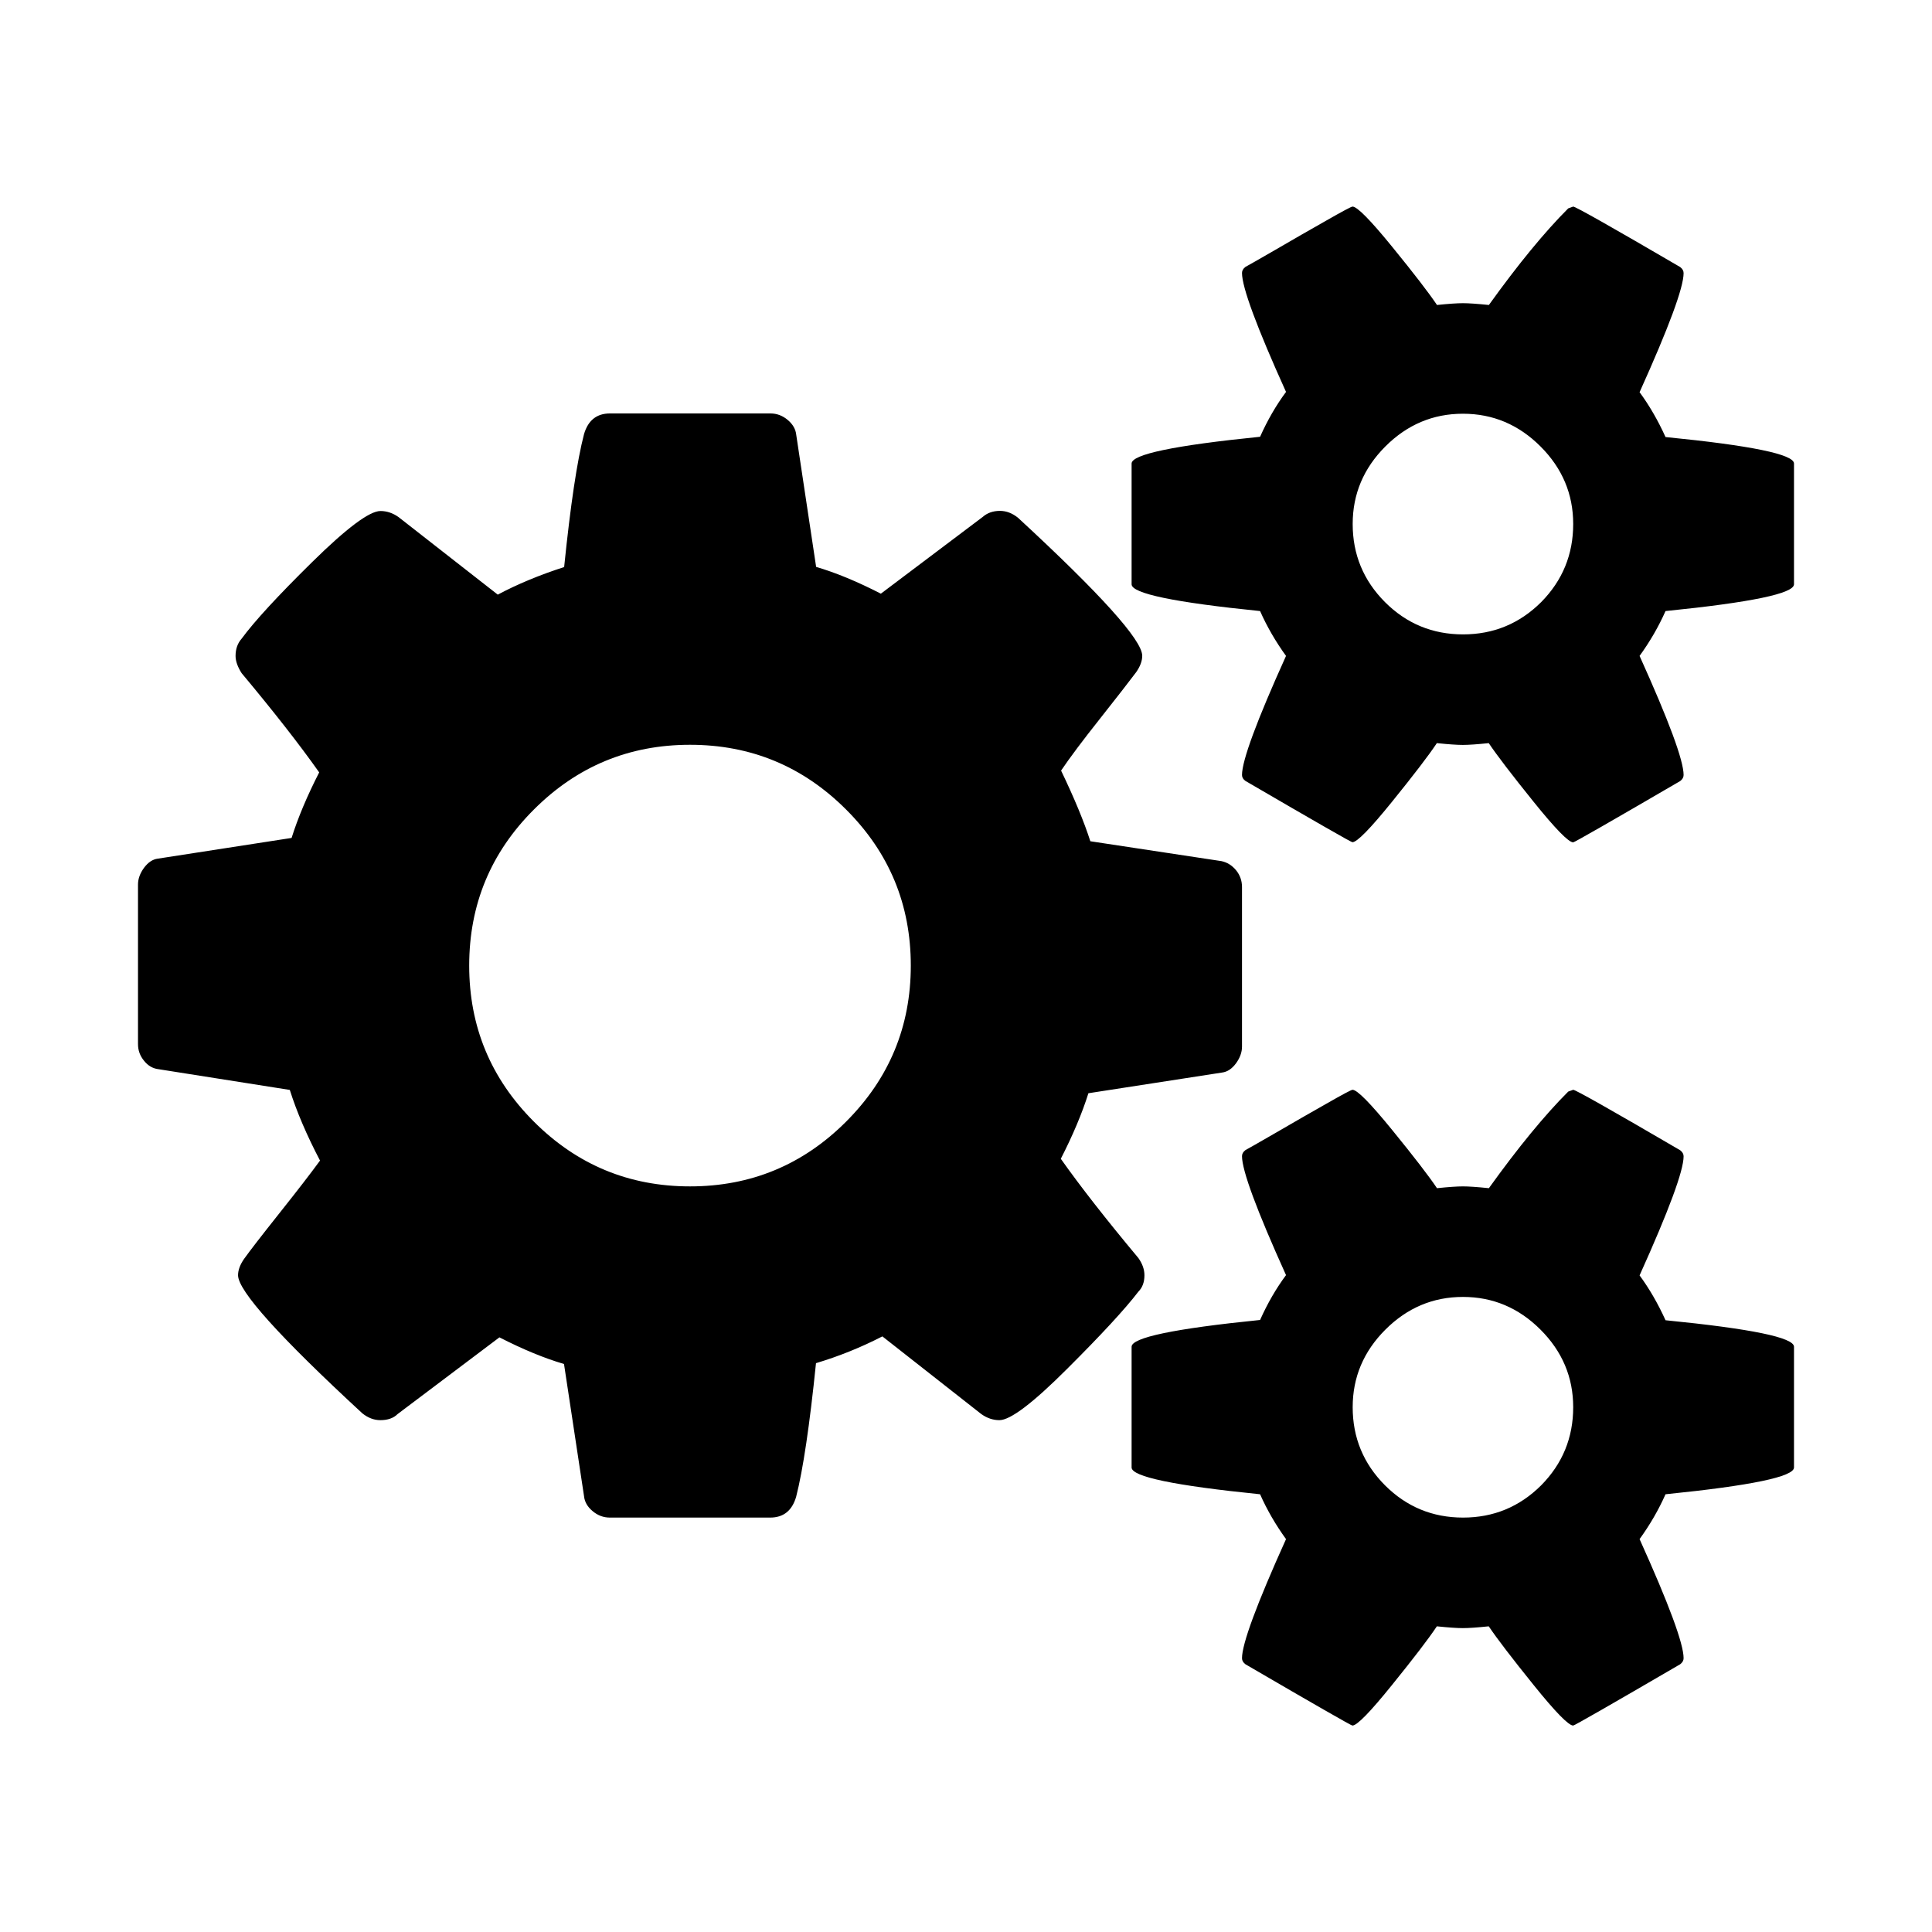
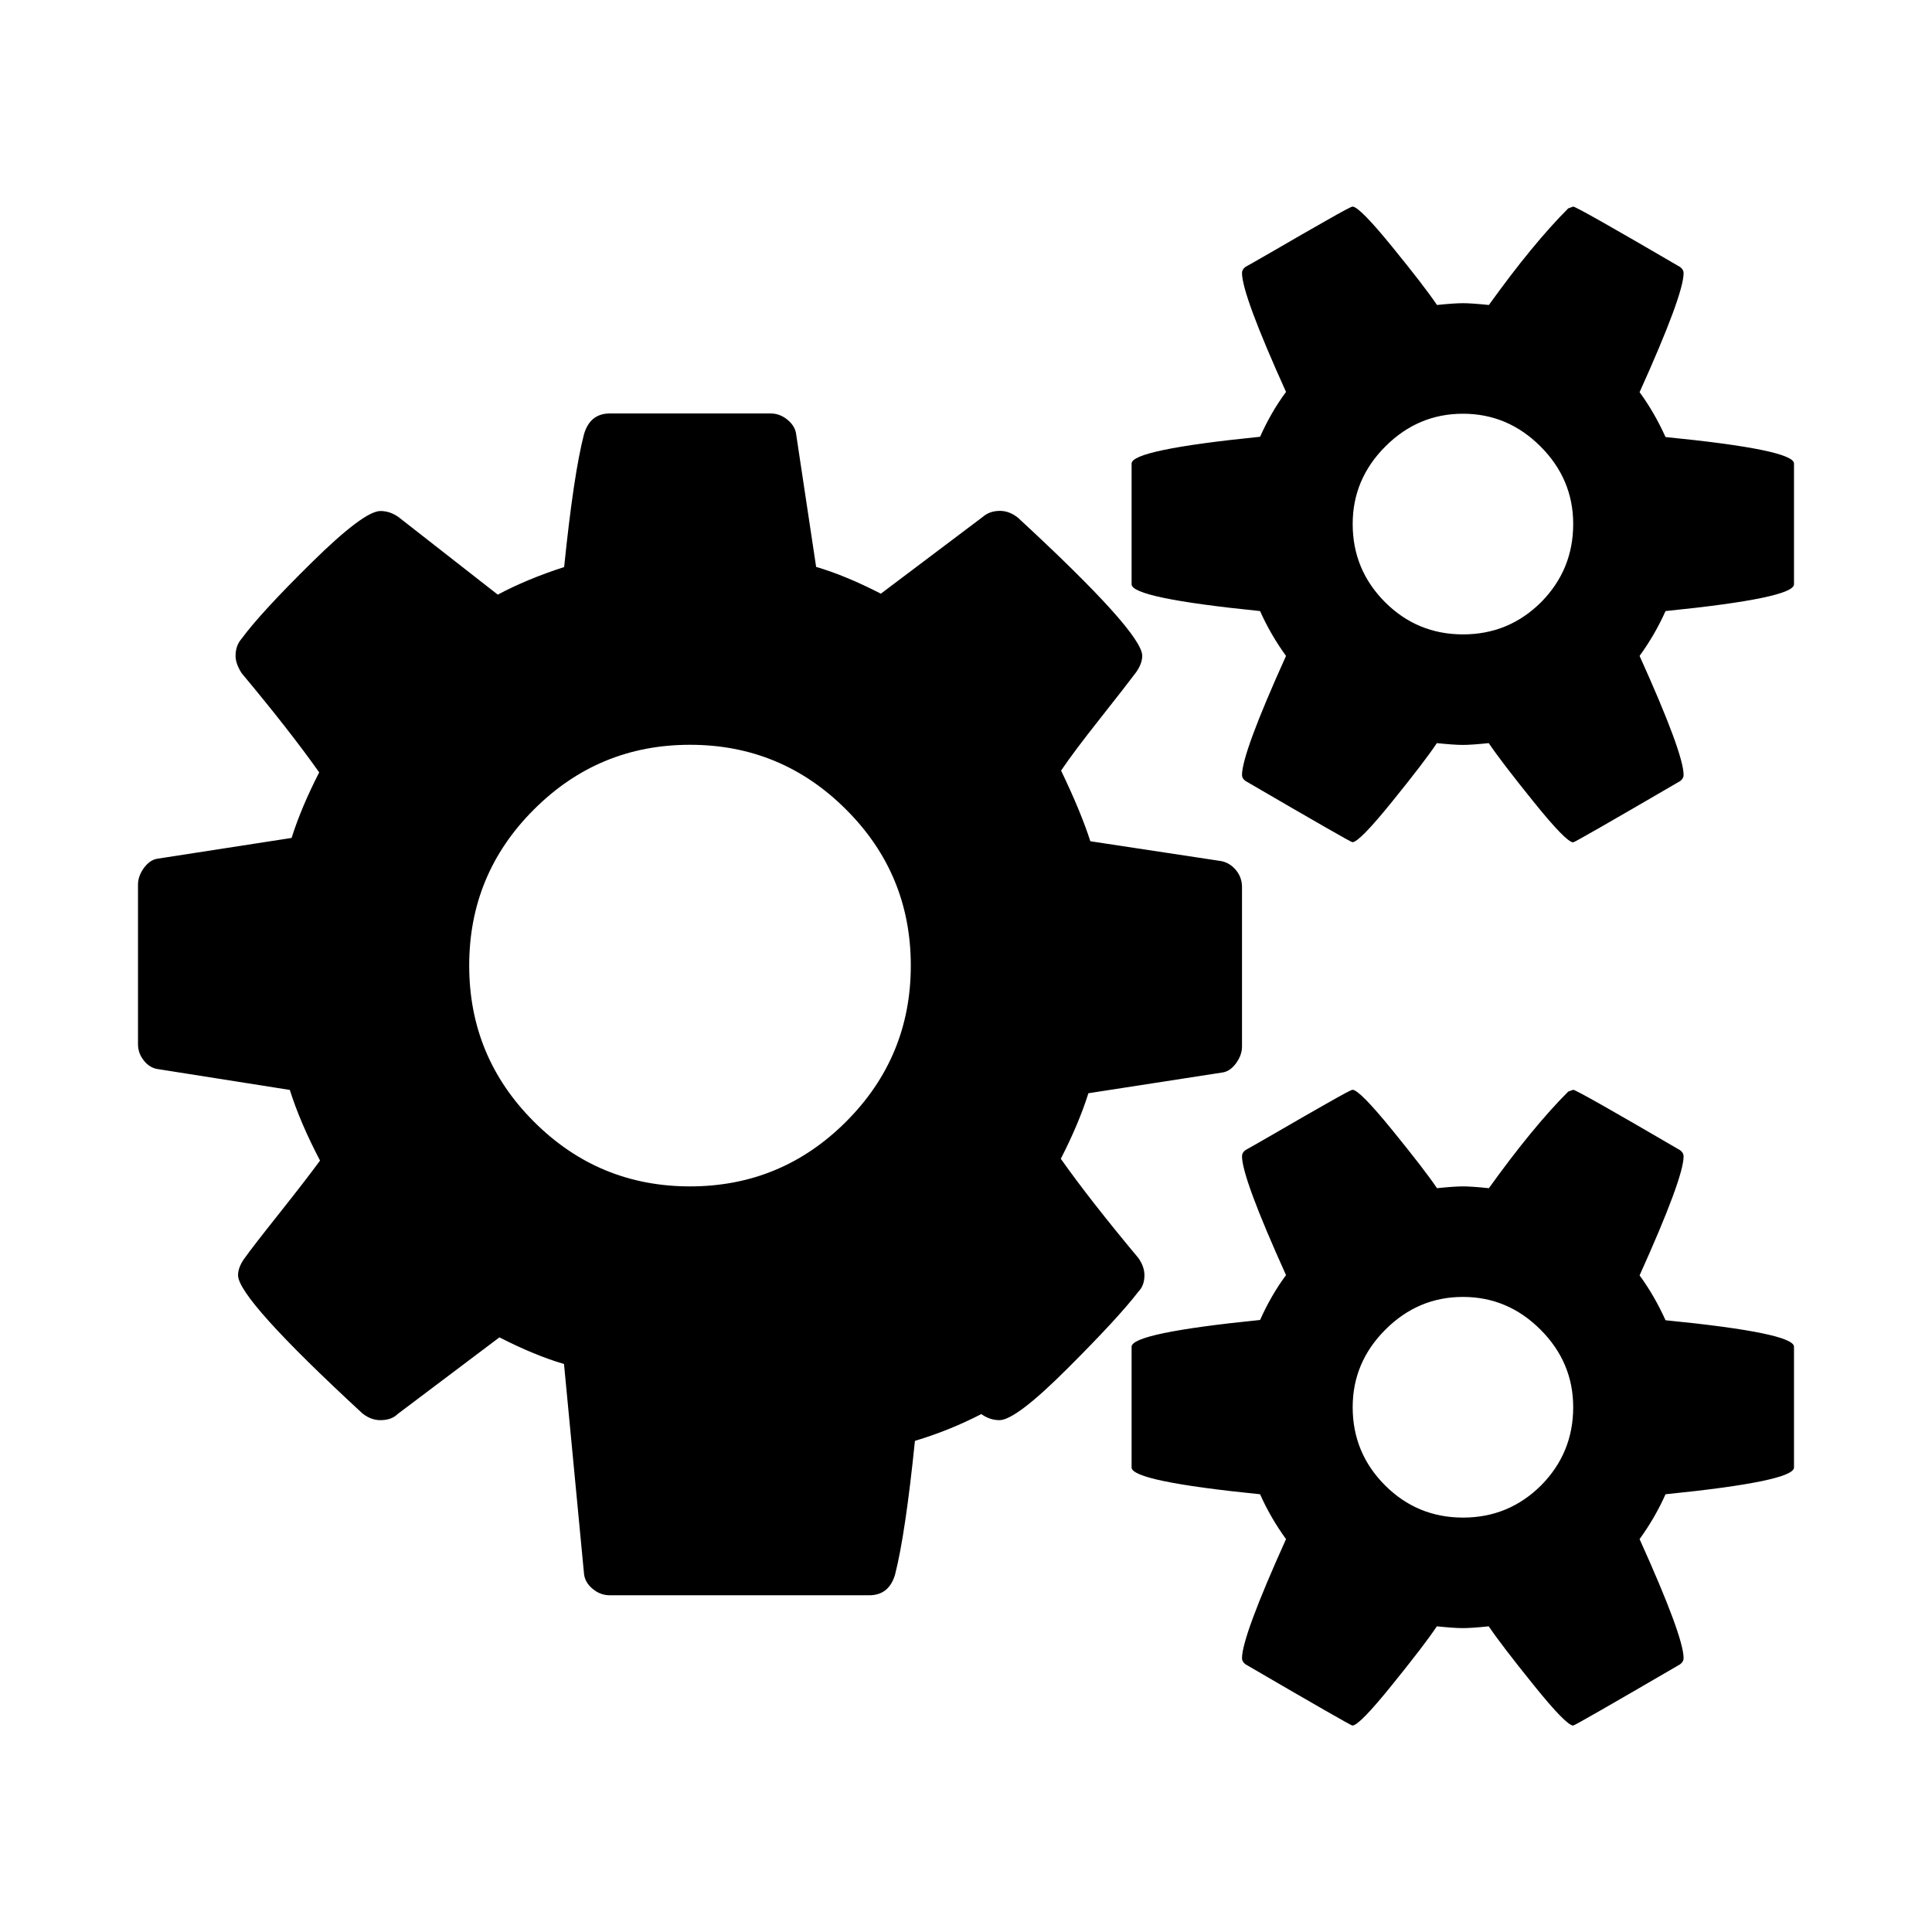
<svg xmlns="http://www.w3.org/2000/svg" fill="#000000" width="800px" height="800px" viewBox="0 0 14 14" role="img" focusable="false" aria-hidden="true">
-   <path d="M 6.6,6.997 Q 6.6,6.334 6.131,5.866 5.662,5.397 5,5.397 q -0.662,0 -1.131,0.469 Q 3.4,6.334 3.4,6.997 q 0,0.662 0.469,1.131 Q 4.338,8.597 5,8.597 q 0.662,0 1.131,-0.469 Q 6.6,7.659 6.6,6.997 z m 4.8,3.2 q 0,-0.325 -0.237,-0.562 -0.237,-0.237 -0.562,-0.237 -0.325,0 -0.562,0.237 -0.237,0.237 -0.237,0.562 0,0.331 0.234,0.566 0.234,0.234 0.566,0.234 0.331,0 0.566,-0.234 Q 11.4,10.528 11.4,10.197 z m 0,-6.4 q 0,-0.325 -0.237,-0.562 -0.237,-0.237 -0.562,-0.237 -0.325,0 -0.562,0.237 -0.237,0.237 -0.237,0.562 0,0.331 0.234,0.566 0.234,0.234 0.566,0.234 0.331,0 0.566,-0.234 Q 11.4,4.128 11.4,3.797 z M 9,6.428 v 1.156 q 0,0.062 -0.044,0.122 -0.044,0.059 -0.1,0.066 l -0.969,0.15 q -0.069,0.219 -0.2,0.475 0.212,0.3 0.562,0.719 0.044,0.062 0.044,0.125 0,0.075 -0.044,0.119 -0.144,0.188 -0.516,0.559 -0.372,0.372 -0.491,0.372 -0.069,0 -0.131,-0.044 L 6.394,9.684 q -0.231,0.119 -0.481,0.194 -0.069,0.675 -0.144,0.969 -0.044,0.15 -0.188,0.15 H 4.419 q -0.069,0 -0.125,-0.047 -0.056,-0.047 -0.062,-0.109 L 4.087,9.884 Q 3.875,9.822 3.619,9.691 l -0.738,0.556 q -0.044,0.044 -0.125,0.044 -0.069,0 -0.131,-0.05 -0.9,-0.831 -0.9,-1 0,-0.056 0.044,-0.119 0.062,-0.087 0.256,-0.331 0.194,-0.244 0.294,-0.381 -0.144,-0.275 -0.219,-0.512 l -0.95,-0.15 Q 1.087,7.741 1.044,7.687 1,7.634 1,7.566 v -1.156 q 0,-0.062 0.044,-0.122 0.044,-0.059 0.1,-0.066 l 0.969,-0.15 q 0.069,-0.219 0.2,-0.475 -0.212,-0.3 -0.562,-0.719 -0.044,-0.069 -0.044,-0.125 0,-0.075 0.044,-0.125 0.138,-0.188 0.512,-0.556 0.375,-0.369 0.494,-0.369 0.069,0 0.131,0.044 l 0.719,0.562 q 0.212,-0.113 0.481,-0.2 0.069,-0.675 0.144,-0.963 0.044,-0.15 0.188,-0.15 h 1.163 q 0.069,0 0.125,0.047 0.056,0.047 0.062,0.109 l 0.144,0.956 q 0.212,0.062 0.469,0.194 l 0.738,-0.556 q 0.05,-0.044 0.125,-0.044 0.069,0 0.131,0.05 0.9,0.831 0.9,1 0,0.056 -0.044,0.119 -0.075,0.1 -0.263,0.338 -0.188,0.237 -0.281,0.375 0.144,0.3 0.212,0.512 l 0.95,0.144 q 0.062,0.013 0.106,0.066 Q 9,6.359 9,6.428 z m 4,3.331 v 0.875 q 0,0.1 -0.931,0.194 -0.075,0.169 -0.188,0.325 0.319,0.706 0.319,0.863 0,0.025 -0.025,0.044 -0.762,0.444 -0.775,0.444 -0.05,0 -0.287,-0.294 -0.237,-0.294 -0.325,-0.425 -0.125,0.013 -0.188,0.013 -0.062,0 -0.188,-0.013 -0.087,0.131 -0.325,0.425 -0.237,0.294 -0.287,0.294 -0.013,0 -0.775,-0.444 Q 9,12.041 9,12.016 q 0,-0.156 0.319,-0.863 -0.113,-0.156 -0.188,-0.325 Q 8.2,10.734 8.2,10.634 v -0.875 q 0,-0.1 0.931,-0.194 0.081,-0.181 0.188,-0.325 Q 9,8.534 9,8.378 q 0,-0.025 0.025,-0.044 0.025,-0.013 0.219,-0.125 0.194,-0.113 0.369,-0.212 0.175,-0.1 0.188,-0.1 0.05,0 0.287,0.291 0.237,0.291 0.325,0.422 0.125,-0.013 0.188,-0.013 0.062,0 0.188,0.013 0.319,-0.444 0.575,-0.7 L 11.4,7.897 q 0.025,0 0.775,0.438 0.025,0.019 0.025,0.044 0,0.156 -0.319,0.863 0.106,0.144 0.188,0.325 Q 13,9.659 13,9.759 z m 0,-6.4 v 0.875 q 0,0.1 -0.931,0.194 -0.075,0.169 -0.188,0.325 0.319,0.706 0.319,0.863 0,0.025 -0.025,0.044 -0.762,0.444 -0.775,0.444 -0.05,0 -0.287,-0.294 -0.237,-0.294 -0.325,-0.425 -0.125,0.013 -0.188,0.013 -0.062,0 -0.188,-0.013 -0.087,0.131 -0.325,0.425 Q 9.85,6.103 9.8,6.103 q -0.013,0 -0.775,-0.444 Q 9,5.641 9,5.616 9,5.459 9.319,4.753 9.206,4.597 9.131,4.428 8.2,4.334 8.2,4.234 v -0.875 q 0,-0.1 0.931,-0.194 0.081,-0.181 0.188,-0.325 Q 9,2.134 9,1.978 q 0,-0.025 0.025,-0.044 0.025,-0.013 0.219,-0.125 0.194,-0.113 0.369,-0.212 0.175,-0.1 0.188,-0.1 0.05,0 0.287,0.291 0.237,0.291 0.325,0.422 0.125,-0.013 0.188,-0.013 0.062,0 0.188,0.013 0.319,-0.444 0.575,-0.7 L 11.4,1.497 q 0.025,0 0.775,0.438 0.025,0.019 0.025,0.044 0,0.156 -0.319,0.863 0.106,0.144 0.188,0.325 Q 13,3.259 13,3.359 z" />
+   <path d="M 6.6,6.997 Q 6.6,6.334 6.131,5.866 5.662,5.397 5,5.397 q -0.662,0 -1.131,0.469 Q 3.4,6.334 3.4,6.997 q 0,0.662 0.469,1.131 Q 4.338,8.597 5,8.597 q 0.662,0 1.131,-0.469 Q 6.6,7.659 6.6,6.997 z m 4.8,3.2 q 0,-0.325 -0.237,-0.562 -0.237,-0.237 -0.562,-0.237 -0.325,0 -0.562,0.237 -0.237,0.237 -0.237,0.562 0,0.331 0.234,0.566 0.234,0.234 0.566,0.234 0.331,0 0.566,-0.234 Q 11.4,10.528 11.4,10.197 z m 0,-6.4 q 0,-0.325 -0.237,-0.562 -0.237,-0.237 -0.562,-0.237 -0.325,0 -0.562,0.237 -0.237,0.237 -0.237,0.562 0,0.331 0.234,0.566 0.234,0.234 0.566,0.234 0.331,0 0.566,-0.234 Q 11.4,4.128 11.4,3.797 z M 9,6.428 v 1.156 q 0,0.062 -0.044,0.122 -0.044,0.059 -0.1,0.066 l -0.969,0.15 q -0.069,0.219 -0.2,0.475 0.212,0.3 0.562,0.719 0.044,0.062 0.044,0.125 0,0.075 -0.044,0.119 -0.144,0.188 -0.516,0.559 -0.372,0.372 -0.491,0.372 -0.069,0 -0.131,-0.044 q -0.231,0.119 -0.481,0.194 -0.069,0.675 -0.144,0.969 -0.044,0.15 -0.188,0.15 H 4.419 q -0.069,0 -0.125,-0.047 -0.056,-0.047 -0.062,-0.109 L 4.087,9.884 Q 3.875,9.822 3.619,9.691 l -0.738,0.556 q -0.044,0.044 -0.125,0.044 -0.069,0 -0.131,-0.05 -0.9,-0.831 -0.9,-1 0,-0.056 0.044,-0.119 0.062,-0.087 0.256,-0.331 0.194,-0.244 0.294,-0.381 -0.144,-0.275 -0.219,-0.512 l -0.95,-0.15 Q 1.087,7.741 1.044,7.687 1,7.634 1,7.566 v -1.156 q 0,-0.062 0.044,-0.122 0.044,-0.059 0.1,-0.066 l 0.969,-0.15 q 0.069,-0.219 0.2,-0.475 -0.212,-0.3 -0.562,-0.719 -0.044,-0.069 -0.044,-0.125 0,-0.075 0.044,-0.125 0.138,-0.188 0.512,-0.556 0.375,-0.369 0.494,-0.369 0.069,0 0.131,0.044 l 0.719,0.562 q 0.212,-0.113 0.481,-0.2 0.069,-0.675 0.144,-0.963 0.044,-0.15 0.188,-0.15 h 1.163 q 0.069,0 0.125,0.047 0.056,0.047 0.062,0.109 l 0.144,0.956 q 0.212,0.062 0.469,0.194 l 0.738,-0.556 q 0.05,-0.044 0.125,-0.044 0.069,0 0.131,0.05 0.9,0.831 0.9,1 0,0.056 -0.044,0.119 -0.075,0.1 -0.263,0.338 -0.188,0.237 -0.281,0.375 0.144,0.3 0.212,0.512 l 0.95,0.144 q 0.062,0.013 0.106,0.066 Q 9,6.359 9,6.428 z m 4,3.331 v 0.875 q 0,0.1 -0.931,0.194 -0.075,0.169 -0.188,0.325 0.319,0.706 0.319,0.863 0,0.025 -0.025,0.044 -0.762,0.444 -0.775,0.444 -0.05,0 -0.287,-0.294 -0.237,-0.294 -0.325,-0.425 -0.125,0.013 -0.188,0.013 -0.062,0 -0.188,-0.013 -0.087,0.131 -0.325,0.425 -0.237,0.294 -0.287,0.294 -0.013,0 -0.775,-0.444 Q 9,12.041 9,12.016 q 0,-0.156 0.319,-0.863 -0.113,-0.156 -0.188,-0.325 Q 8.2,10.734 8.2,10.634 v -0.875 q 0,-0.1 0.931,-0.194 0.081,-0.181 0.188,-0.325 Q 9,8.534 9,8.378 q 0,-0.025 0.025,-0.044 0.025,-0.013 0.219,-0.125 0.194,-0.113 0.369,-0.212 0.175,-0.1 0.188,-0.1 0.05,0 0.287,0.291 0.237,0.291 0.325,0.422 0.125,-0.013 0.188,-0.013 0.062,0 0.188,0.013 0.319,-0.444 0.575,-0.7 L 11.4,7.897 q 0.025,0 0.775,0.438 0.025,0.019 0.025,0.044 0,0.156 -0.319,0.863 0.106,0.144 0.188,0.325 Q 13,9.659 13,9.759 z m 0,-6.4 v 0.875 q 0,0.1 -0.931,0.194 -0.075,0.169 -0.188,0.325 0.319,0.706 0.319,0.863 0,0.025 -0.025,0.044 -0.762,0.444 -0.775,0.444 -0.05,0 -0.287,-0.294 -0.237,-0.294 -0.325,-0.425 -0.125,0.013 -0.188,0.013 -0.062,0 -0.188,-0.013 -0.087,0.131 -0.325,0.425 Q 9.85,6.103 9.8,6.103 q -0.013,0 -0.775,-0.444 Q 9,5.641 9,5.616 9,5.459 9.319,4.753 9.206,4.597 9.131,4.428 8.2,4.334 8.2,4.234 v -0.875 q 0,-0.1 0.931,-0.194 0.081,-0.181 0.188,-0.325 Q 9,2.134 9,1.978 q 0,-0.025 0.025,-0.044 0.025,-0.013 0.219,-0.125 0.194,-0.113 0.369,-0.212 0.175,-0.1 0.188,-0.1 0.05,0 0.287,0.291 0.237,0.291 0.325,0.422 0.125,-0.013 0.188,-0.013 0.062,0 0.188,0.013 0.319,-0.444 0.575,-0.7 L 11.4,1.497 q 0.025,0 0.775,0.438 0.025,0.019 0.025,0.044 0,0.156 -0.319,0.863 0.106,0.144 0.188,0.325 Q 13,3.259 13,3.359 z" />
</svg>